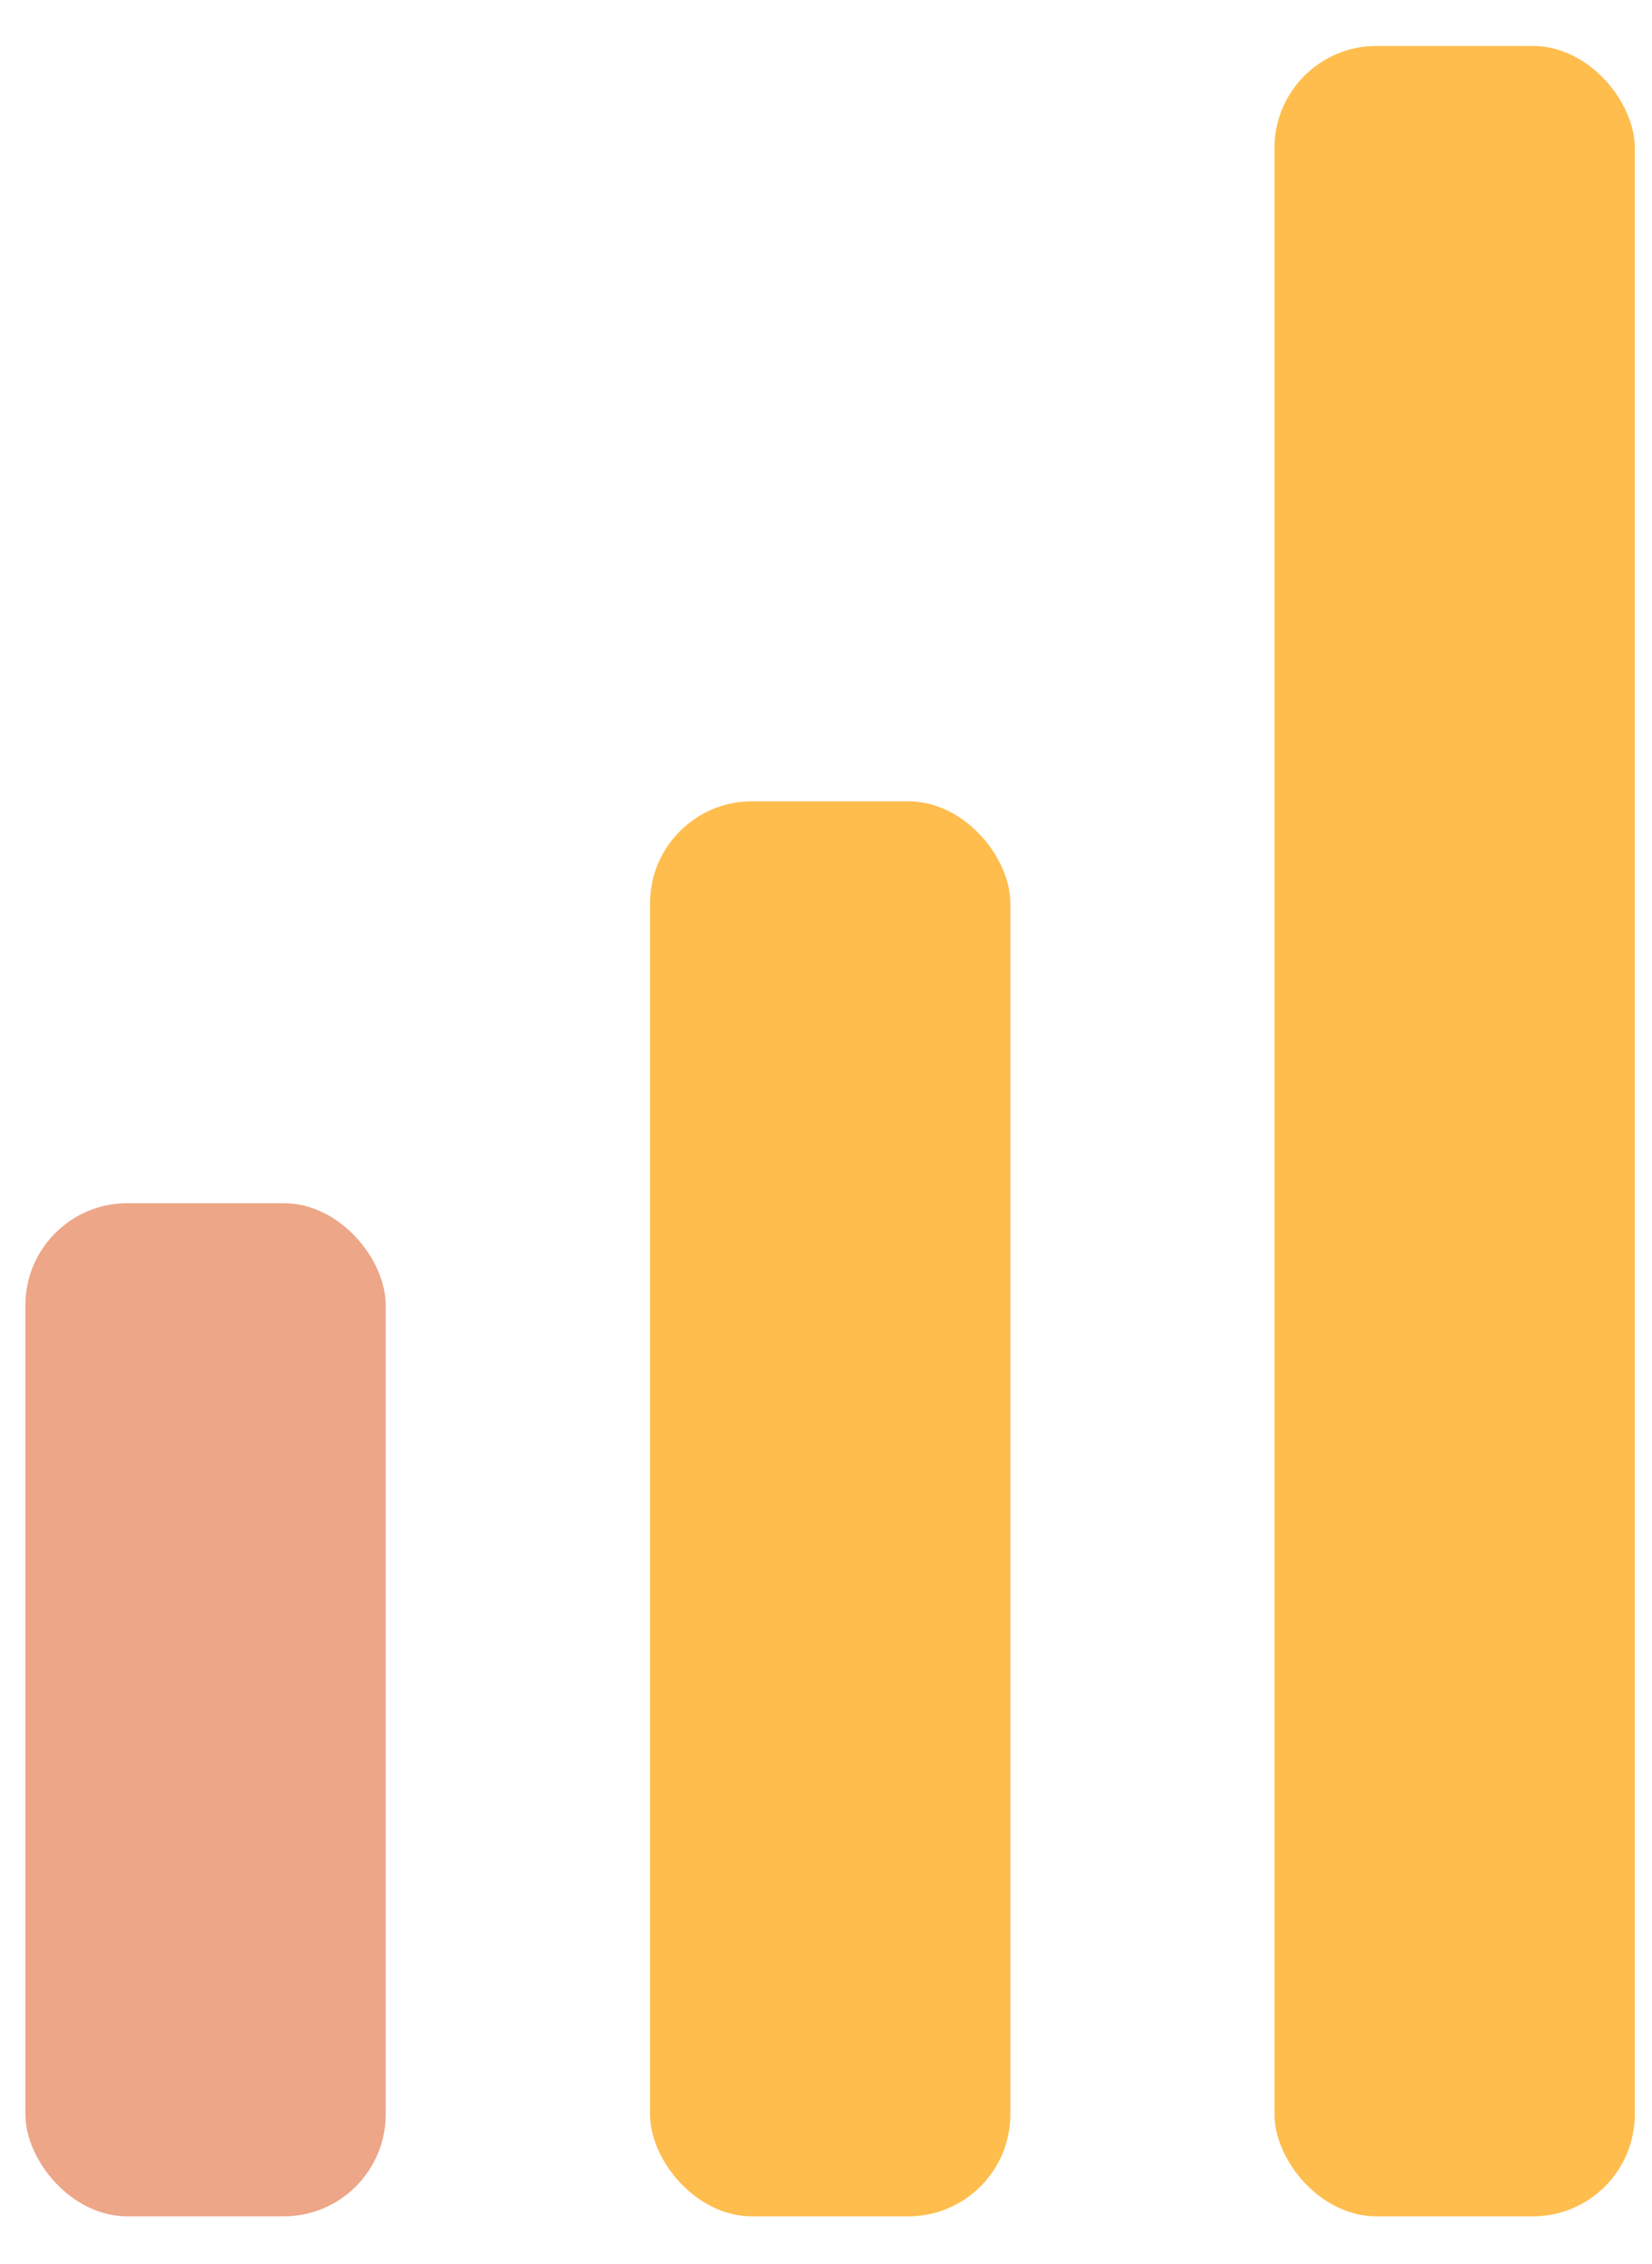
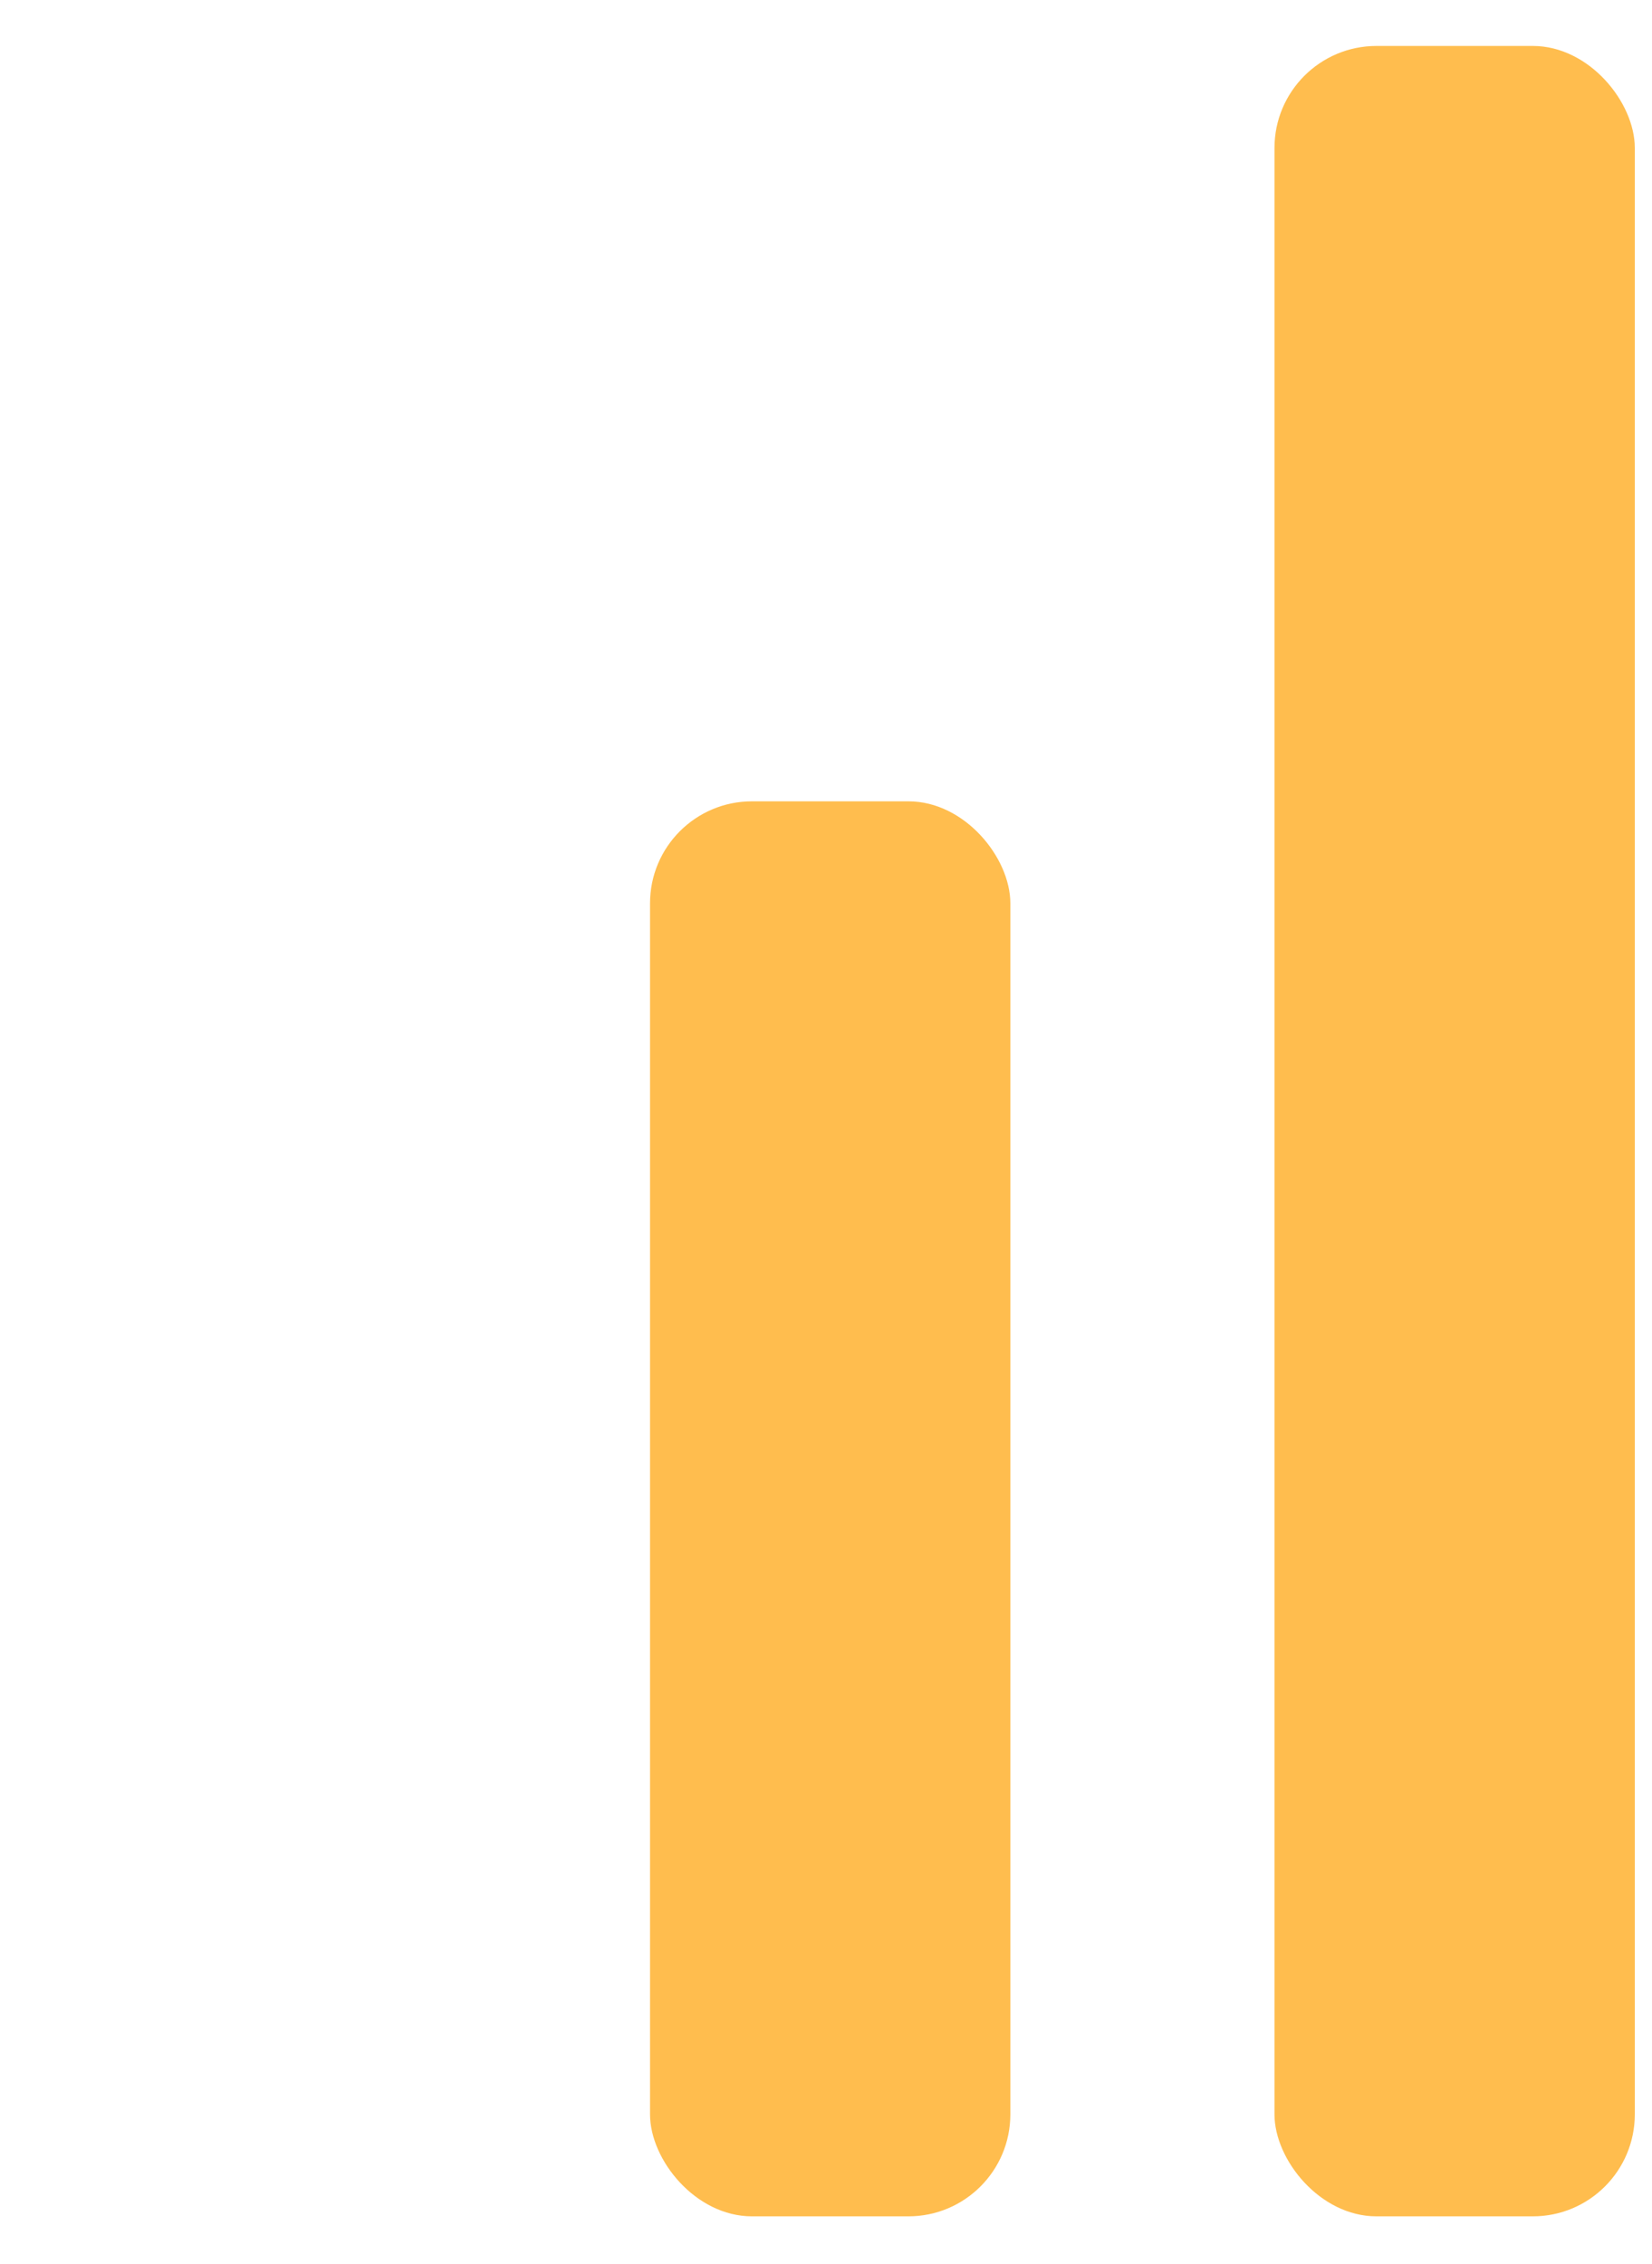
<svg xmlns="http://www.w3.org/2000/svg" width="27" height="37" viewBox="0 0 27 37" fill="none">
-   <rect x="0.415" y="19.664" width="5.889" height="16.558" rx="1.667" fill="#EDA688" />
  <rect x="10.624" y="13.096" width="5.889" height="23.126" rx="1.667" fill="#FFBD4E" />
  <rect x="20.83" y="0.751" width="5.889" height="35.471" rx="1.667" fill="#FFBD4E" />
</svg>